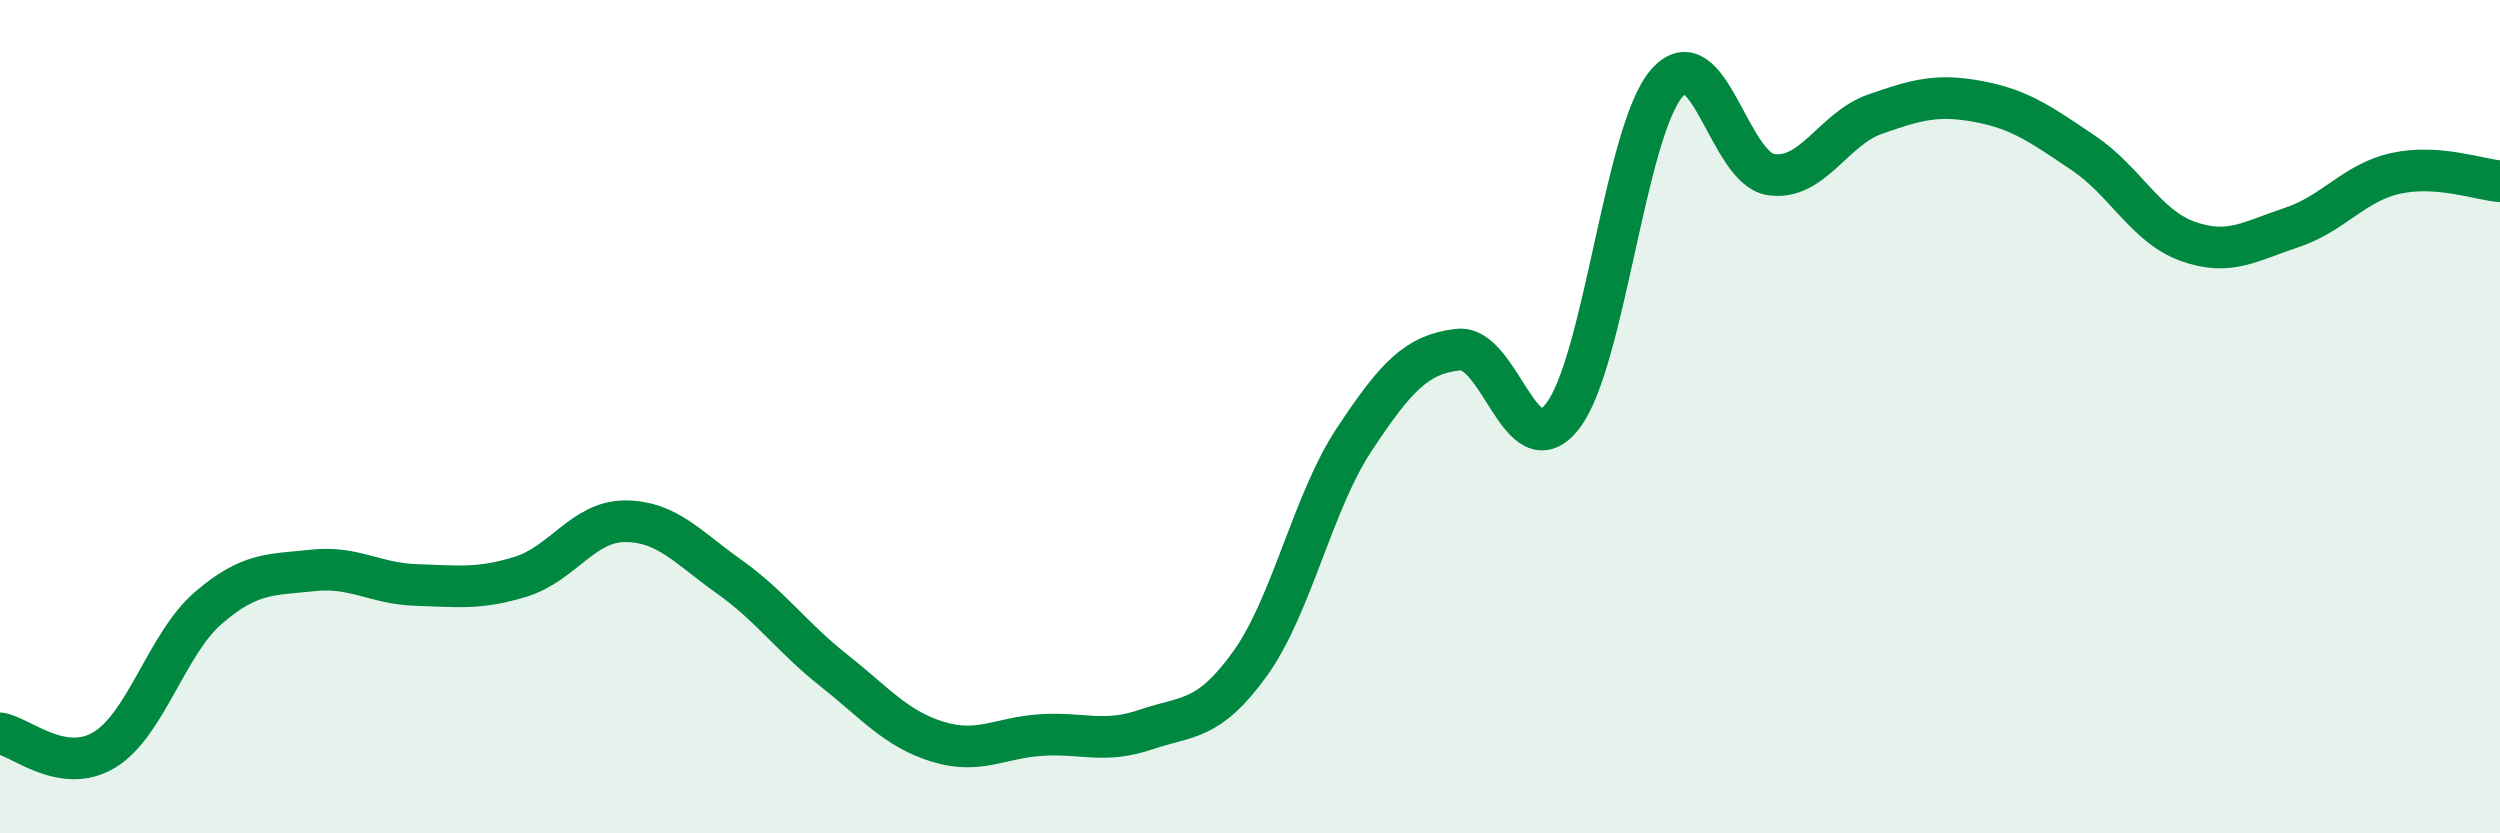
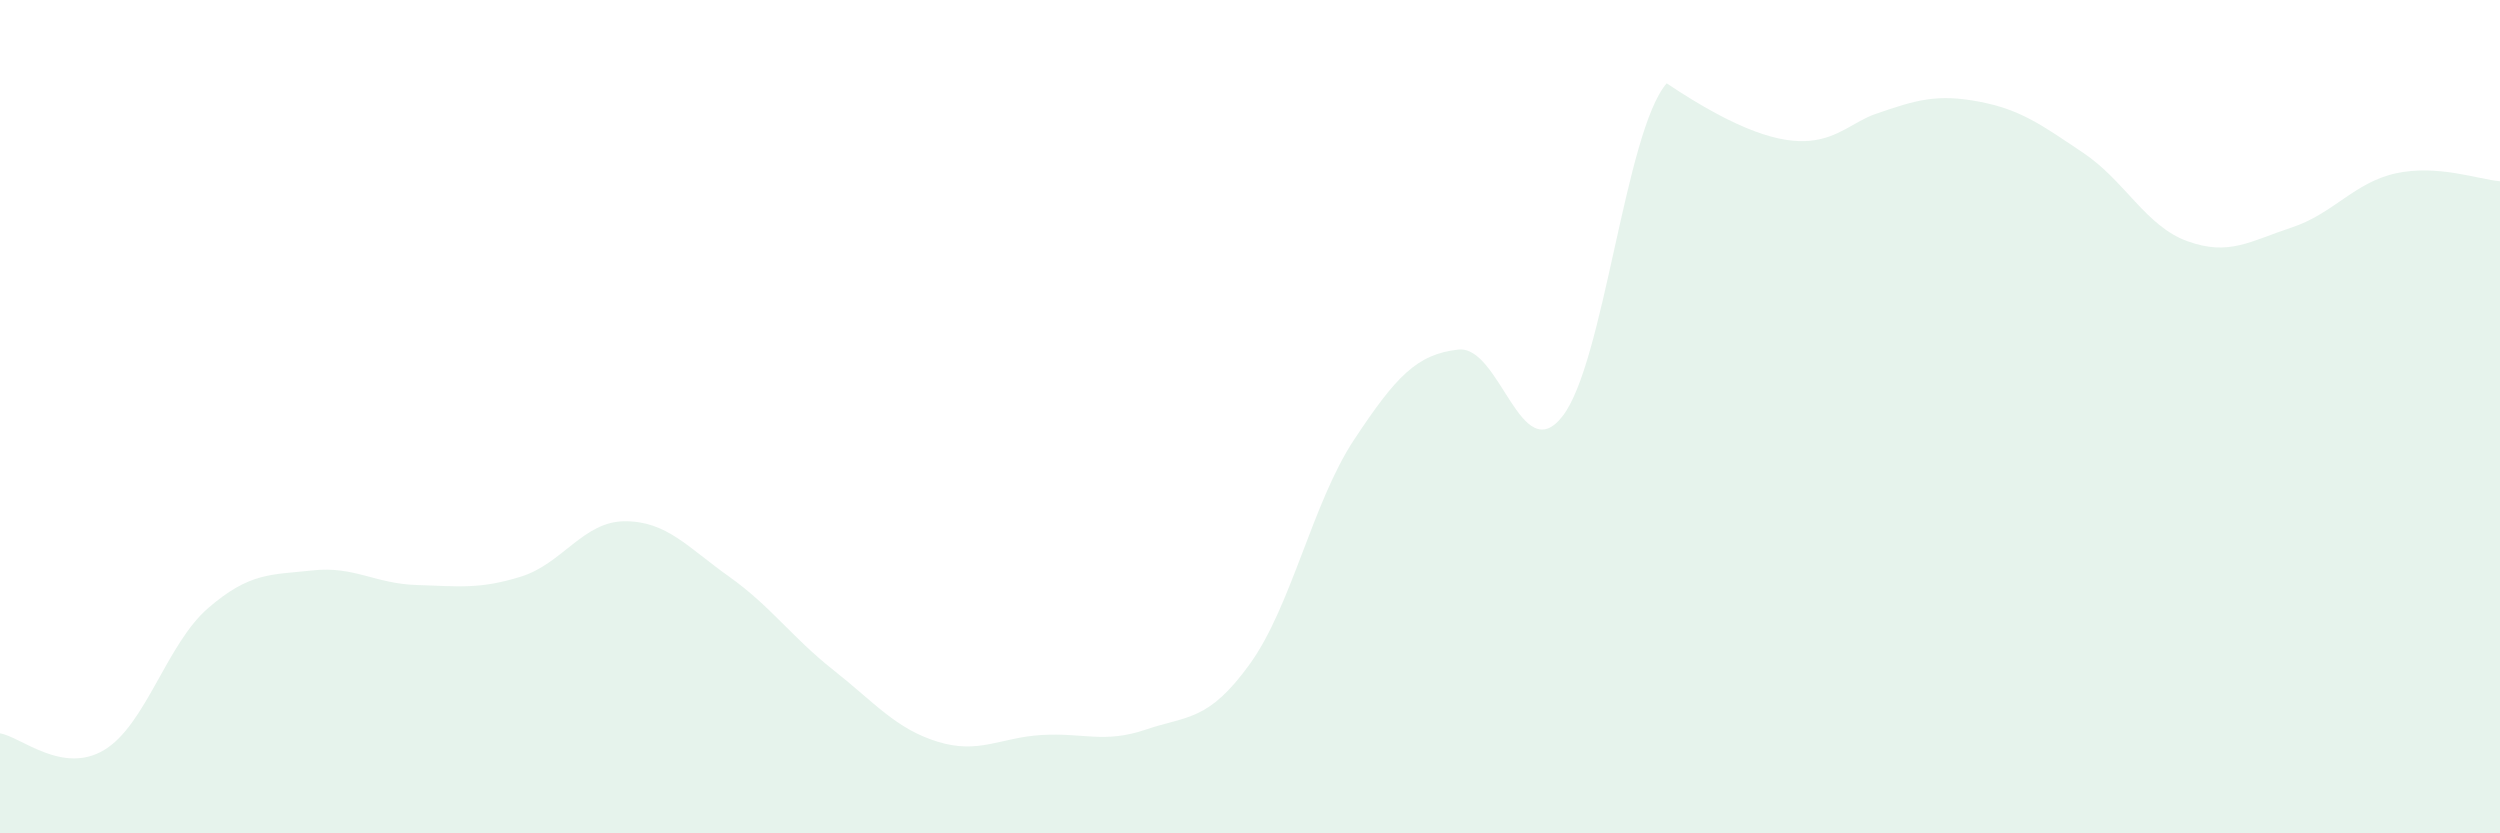
<svg xmlns="http://www.w3.org/2000/svg" width="60" height="20" viewBox="0 0 60 20">
-   <path d="M 0,17.6 C 0.5,17.68 1.5,18.6 2.5,18 C 3.5,17.4 4,15.45 5,14.59 C 6,13.73 6.5,13.8 7.5,13.69 C 8.5,13.58 9,14.01 10,14.04 C 11,14.07 11.5,14.15 12.5,13.84 C 13.5,13.53 14,12.51 15,12.51 C 16,12.51 16.5,13.13 17.5,13.84 C 18.5,14.55 19,15.29 20,16.08 C 21,16.87 21.5,17.49 22.5,17.8 C 23.5,18.11 24,17.7 25,17.64 C 26,17.58 26.5,17.85 27.5,17.51 C 28.5,17.17 29,17.32 30,15.93 C 31,14.54 31.5,12.06 32.5,10.55 C 33.5,9.04 34,8.5 35,8.39 C 36,8.28 36.5,11.27 37.5,9.99 C 38.5,8.71 39,3.16 40,2 C 41,0.84 41.5,4.04 42.5,4.19 C 43.5,4.34 44,3.09 45,2.74 C 46,2.39 46.5,2.25 47.5,2.44 C 48.5,2.63 49,3 50,3.67 C 51,4.34 51.5,5.43 52.5,5.79 C 53.5,6.15 54,5.79 55,5.46 C 56,5.13 56.5,4.38 57.5,4.16 C 58.5,3.94 59.5,4.31 60,4.35L60 20L0 20Z" fill="#008740" opacity="0.1" stroke-linecap="round" stroke-linejoin="round" />
-   <path d="M 0,17.6 C 0.5,17.68 1.5,18.6 2.5,18 C 3.5,17.4 4,15.45 5,14.59 C 6,13.73 6.5,13.8 7.5,13.69 C 8.5,13.58 9,14.01 10,14.04 C 11,14.07 11.5,14.15 12.5,13.84 C 13.5,13.53 14,12.51 15,12.51 C 16,12.51 16.5,13.13 17.5,13.84 C 18.5,14.55 19,15.29 20,16.08 C 21,16.87 21.5,17.49 22.5,17.8 C 23.5,18.11 24,17.7 25,17.64 C 26,17.58 26.5,17.85 27.5,17.51 C 28.5,17.17 29,17.32 30,15.93 C 31,14.54 31.5,12.06 32.5,10.55 C 33.5,9.04 34,8.5 35,8.39 C 36,8.28 36.5,11.27 37.5,9.99 C 38.5,8.71 39,3.16 40,2 C 41,0.84 41.5,4.04 42.5,4.19 C 43.5,4.34 44,3.09 45,2.74 C 46,2.39 46.5,2.25 47.5,2.44 C 48.5,2.63 49,3 50,3.67 C 51,4.34 51.5,5.43 52.5,5.79 C 53.5,6.15 54,5.79 55,5.46 C 56,5.13 56.5,4.38 57.5,4.16 C 58.5,3.94 59.5,4.31 60,4.35" stroke="#008740" stroke-width="1" fill="none" stroke-linecap="round" stroke-linejoin="round" />
+   <path d="M 0,17.6 C 0.5,17.68 1.5,18.6 2.5,18 C 3.5,17.4 4,15.45 5,14.59 C 6,13.73 6.5,13.8 7.5,13.69 C 8.5,13.58 9,14.01 10,14.04 C 11,14.07 11.5,14.15 12.5,13.84 C 13.5,13.53 14,12.51 15,12.51 C 16,12.51 16.5,13.13 17.5,13.84 C 18.5,14.55 19,15.29 20,16.08 C 21,16.87 21.5,17.49 22.5,17.8 C 23.5,18.11 24,17.7 25,17.64 C 26,17.58 26.5,17.85 27.5,17.51 C 28.5,17.17 29,17.32 30,15.93 C 31,14.54 31.5,12.06 32.5,10.55 C 33.5,9.04 34,8.5 35,8.39 C 36,8.28 36.5,11.27 37.5,9.99 C 38.5,8.71 39,3.16 40,2 C 43.5,4.34 44,3.09 45,2.74 C 46,2.39 46.5,2.25 47.5,2.44 C 48.5,2.63 49,3 50,3.67 C 51,4.34 51.5,5.43 52.5,5.79 C 53.5,6.15 54,5.79 55,5.46 C 56,5.13 56.5,4.38 57.5,4.16 C 58.5,3.94 59.5,4.31 60,4.35L60 20L0 20Z" fill="#008740" opacity="0.1" stroke-linecap="round" stroke-linejoin="round" />
</svg>